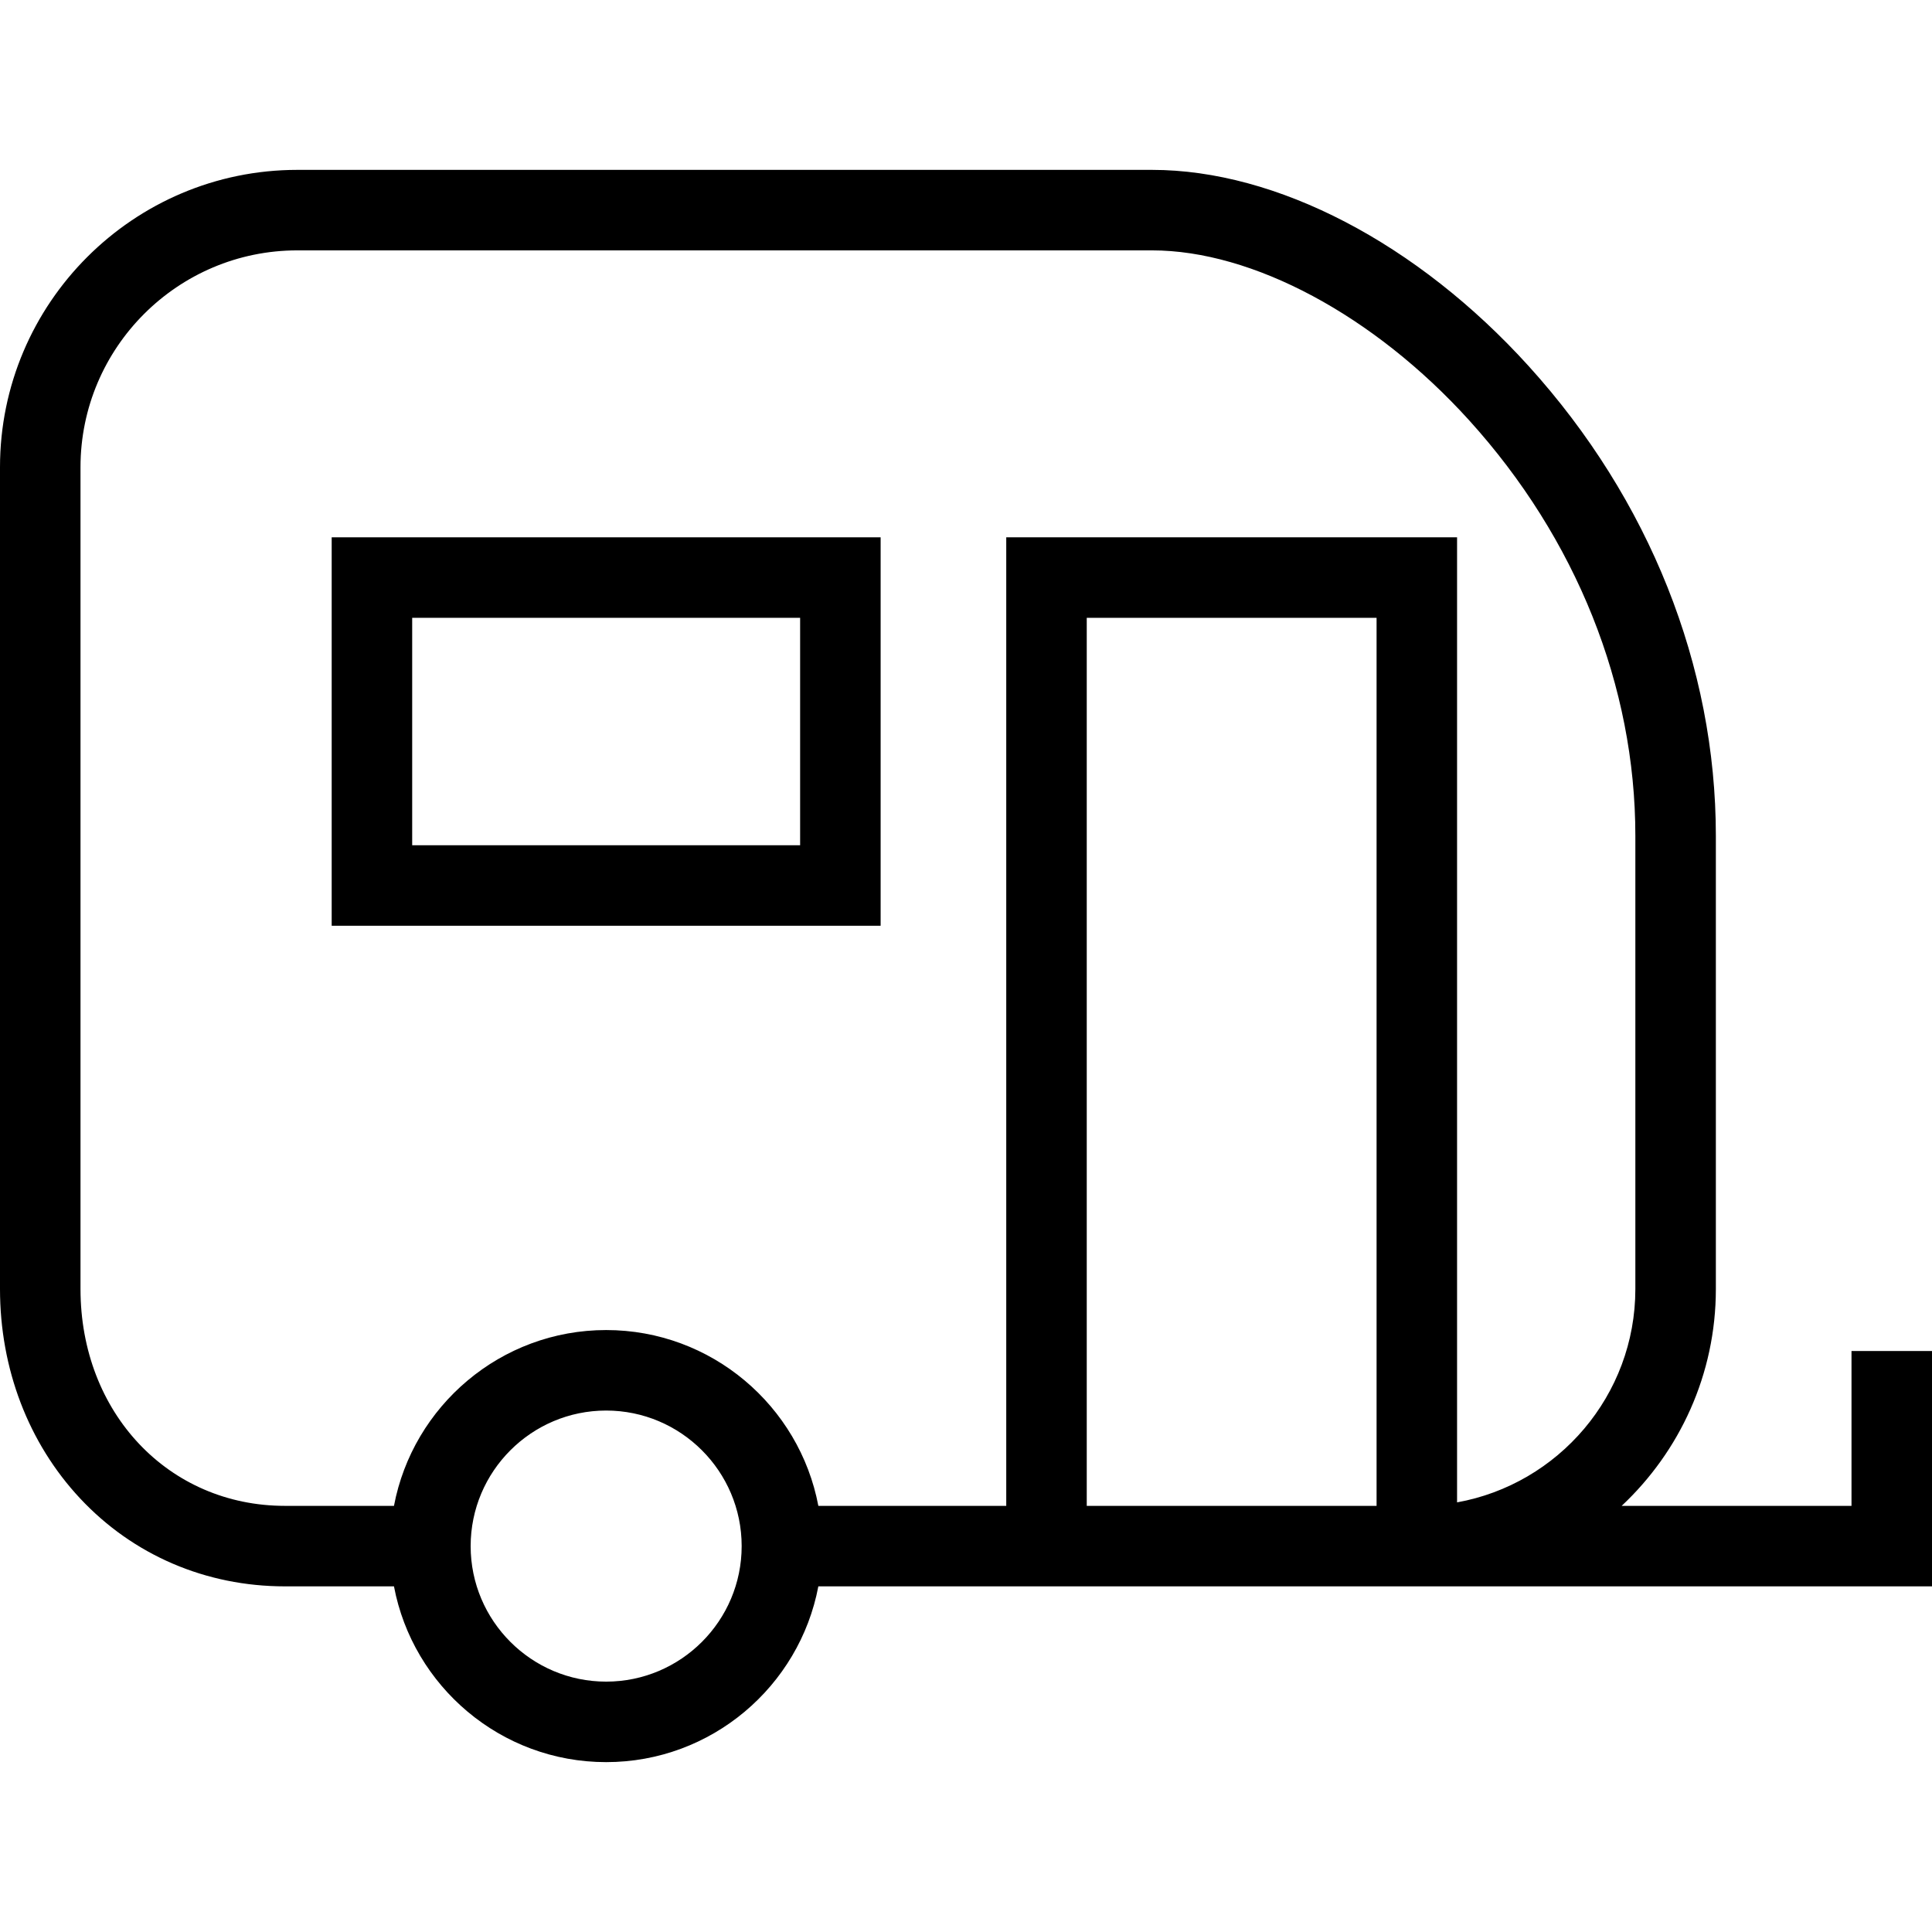
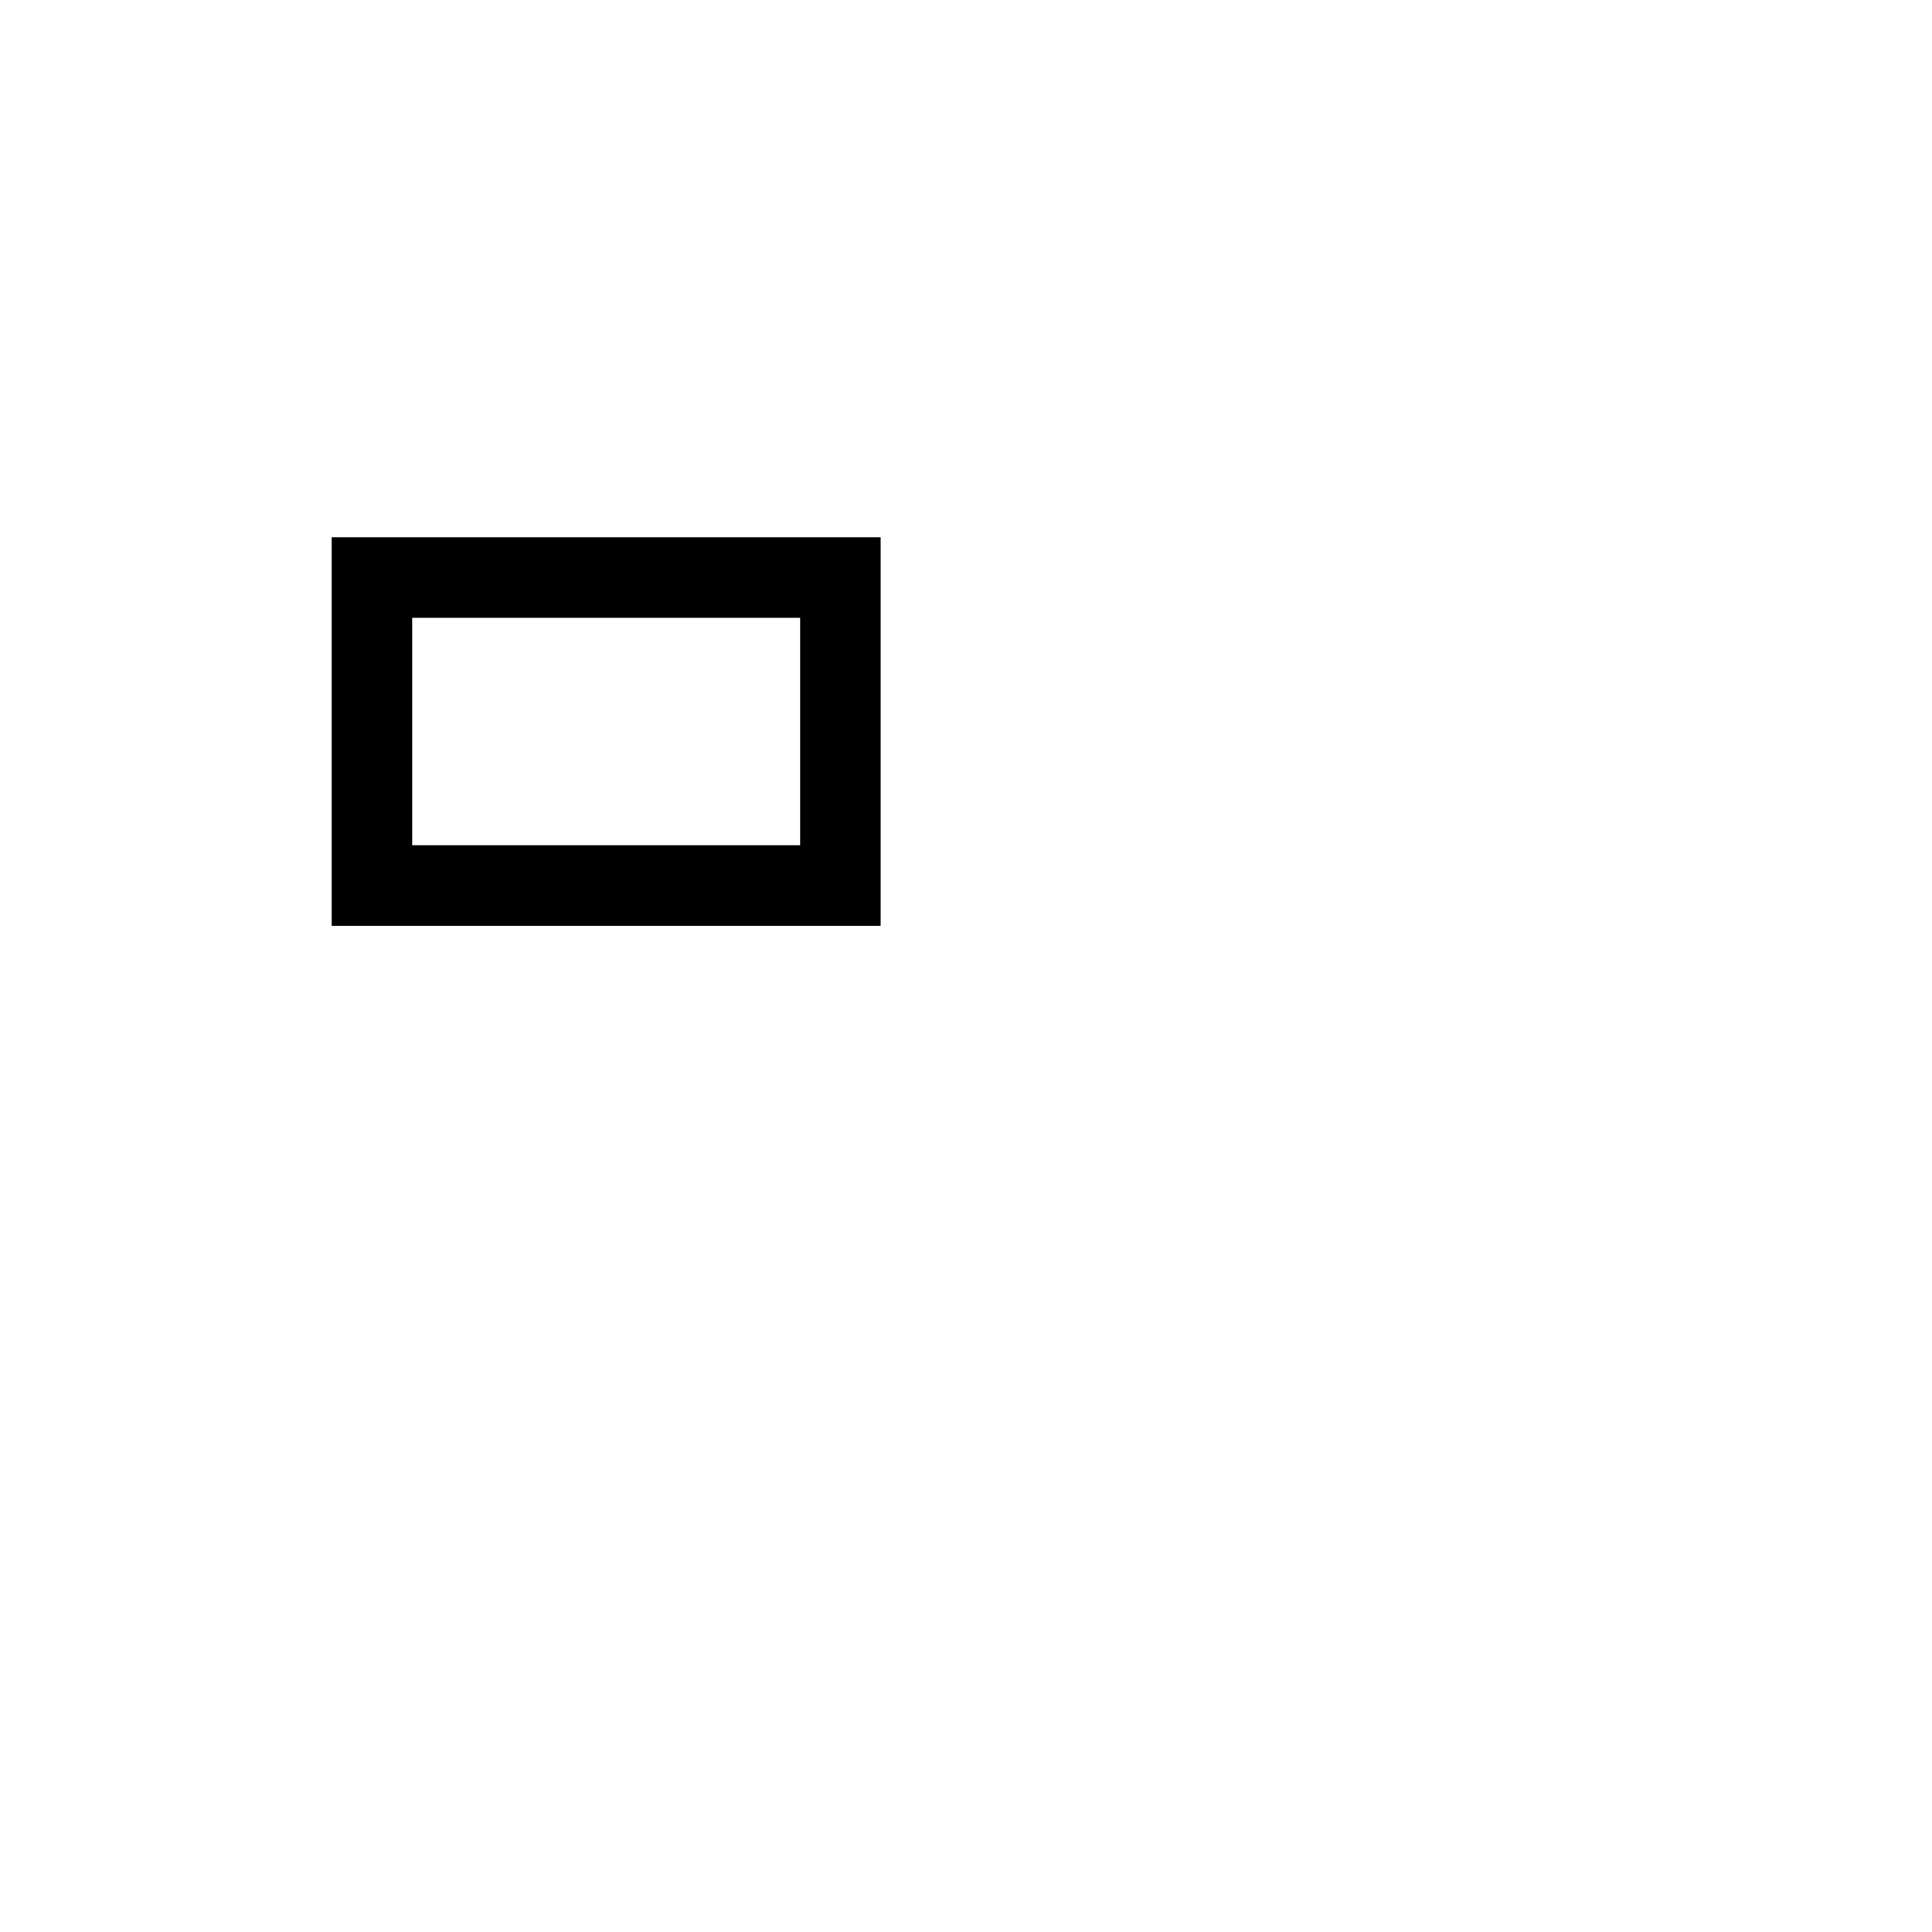
<svg xmlns="http://www.w3.org/2000/svg" version="1.1" id="Capa_1" x="0px" y="0px" viewBox="0 0 480 480" style="enable-background:new 0 0 480 480;" xml:space="preserve">
  <g>
-     <path d="M460,335.658v38.471h-57.104c14.389-13.49,23.405-32.648,23.405-53.883v-112.58c0-42.165-16.514-83.609-46.499-116.7   c-27.668-30.532-62.648-48.761-93.573-48.761H73.869C33.138,42.205,0,75.343,0,116.074v204.172   c0,19.805,7.055,38.269,19.866,51.992c13.176,14.115,31.264,21.889,50.931,21.889H97.88c4.7,24.828,26.544,43.668,52.717,43.668   c26.174,0,48.018-18.84,52.718-43.668l130.225,0.002v0H480v-58.471H460z M97.88,374.127H70.797   C41.838,374.127,20,350.963,20,320.246V116.074c0-29.703,24.166-53.869,53.869-53.869h212.359c24.994,0,55.17,16.167,78.753,42.19   c26.646,29.405,41.319,66.08,41.319,103.271v112.58c0,26.441-19.146,48.48-44.295,53.013V133.494H250v240.634   c-19.365,0-36.674,0-46.683-0.001c-4.699-24.835-26.544-43.68-52.719-43.68C124.424,330.447,102.579,349.292,97.88,374.127z    M150.598,417.795c-18.563,0-33.666-15.104-33.666-33.668c0-18.571,15.103-33.68,33.666-33.68c18.564,0,33.667,15.108,33.667,33.68   C184.265,402.691,169.162,417.795,150.598,417.795z M270,374.129V153.494h72.006v220.635h-8.465   C317.568,374.129,293.592,374.129,270,374.129z" />
    <path d="M218.789,133.494H82.406V230h136.383V133.494z M198.789,210h-96.383v-56.506h96.383V210z" />
  </g>
  <g>
</g>
  <g>
</g>
  <g>
</g>
  <g>
</g>
  <g>
</g>
  <g>
</g>
  <g>
</g>
  <g>
</g>
  <g>
</g>
  <g>
</g>
  <g>
</g>
  <g>
</g>
  <g>
</g>
  <g>
</g>
  <g>
</g>
</svg>